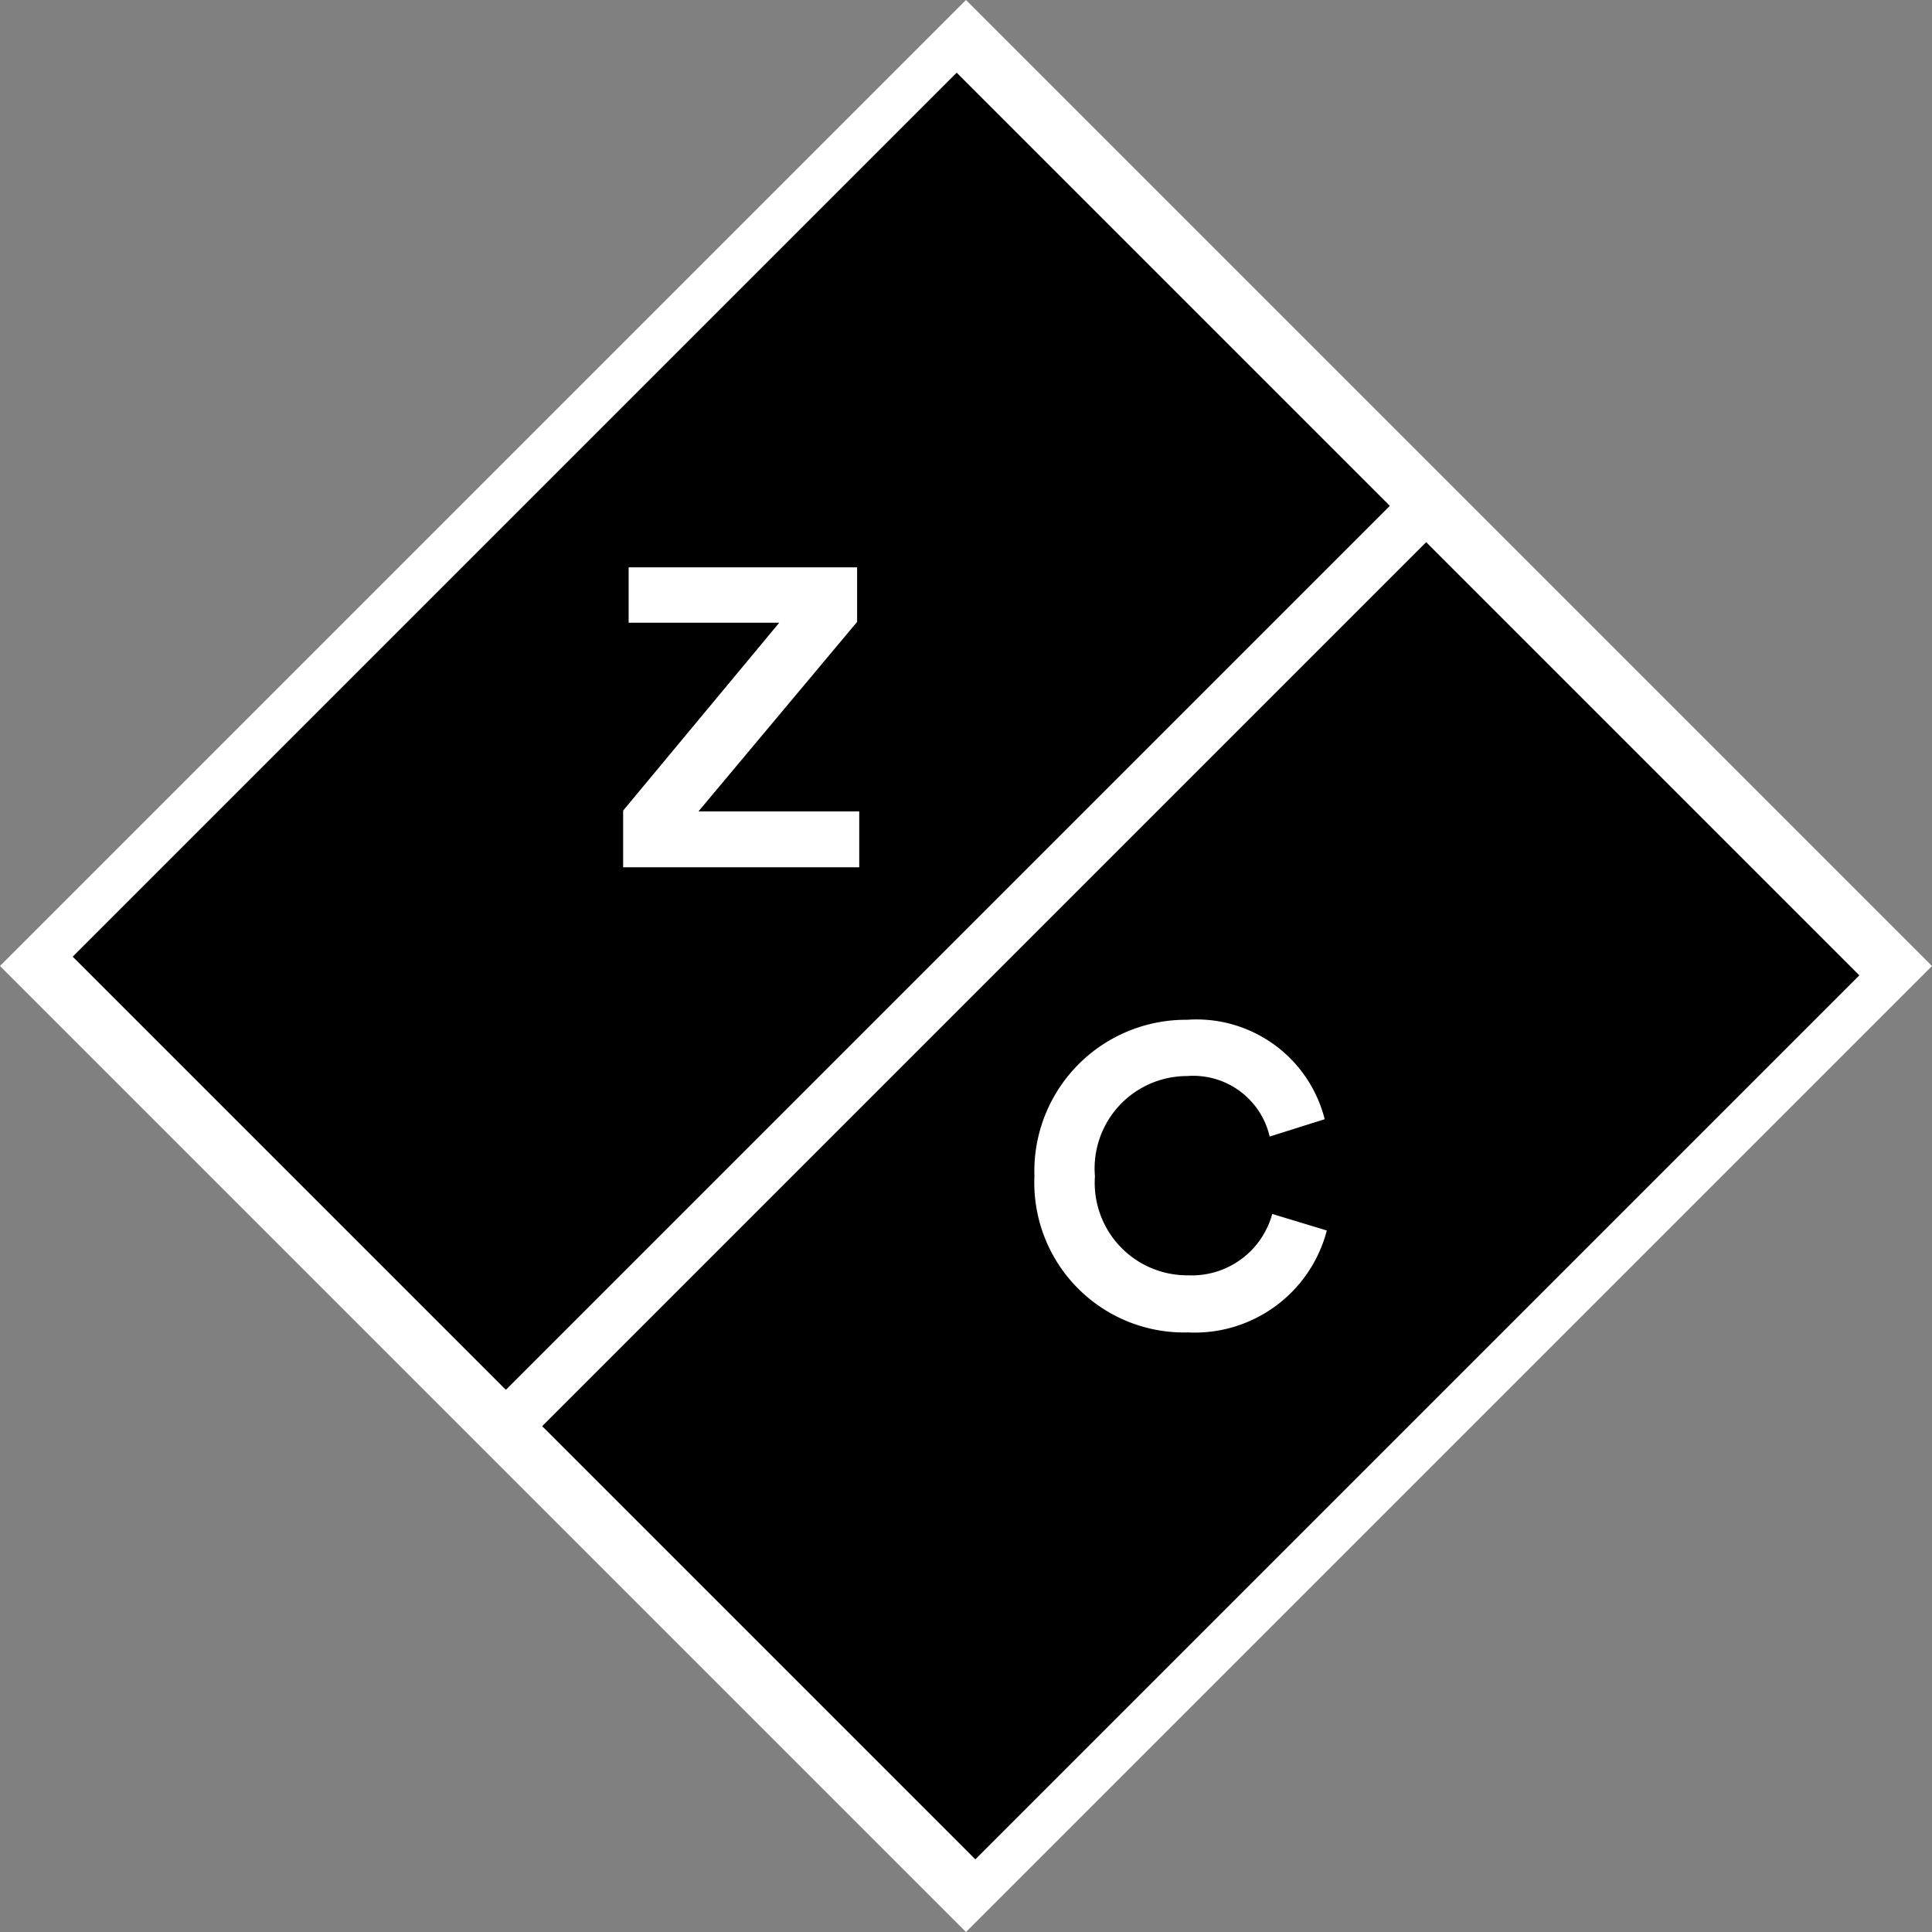
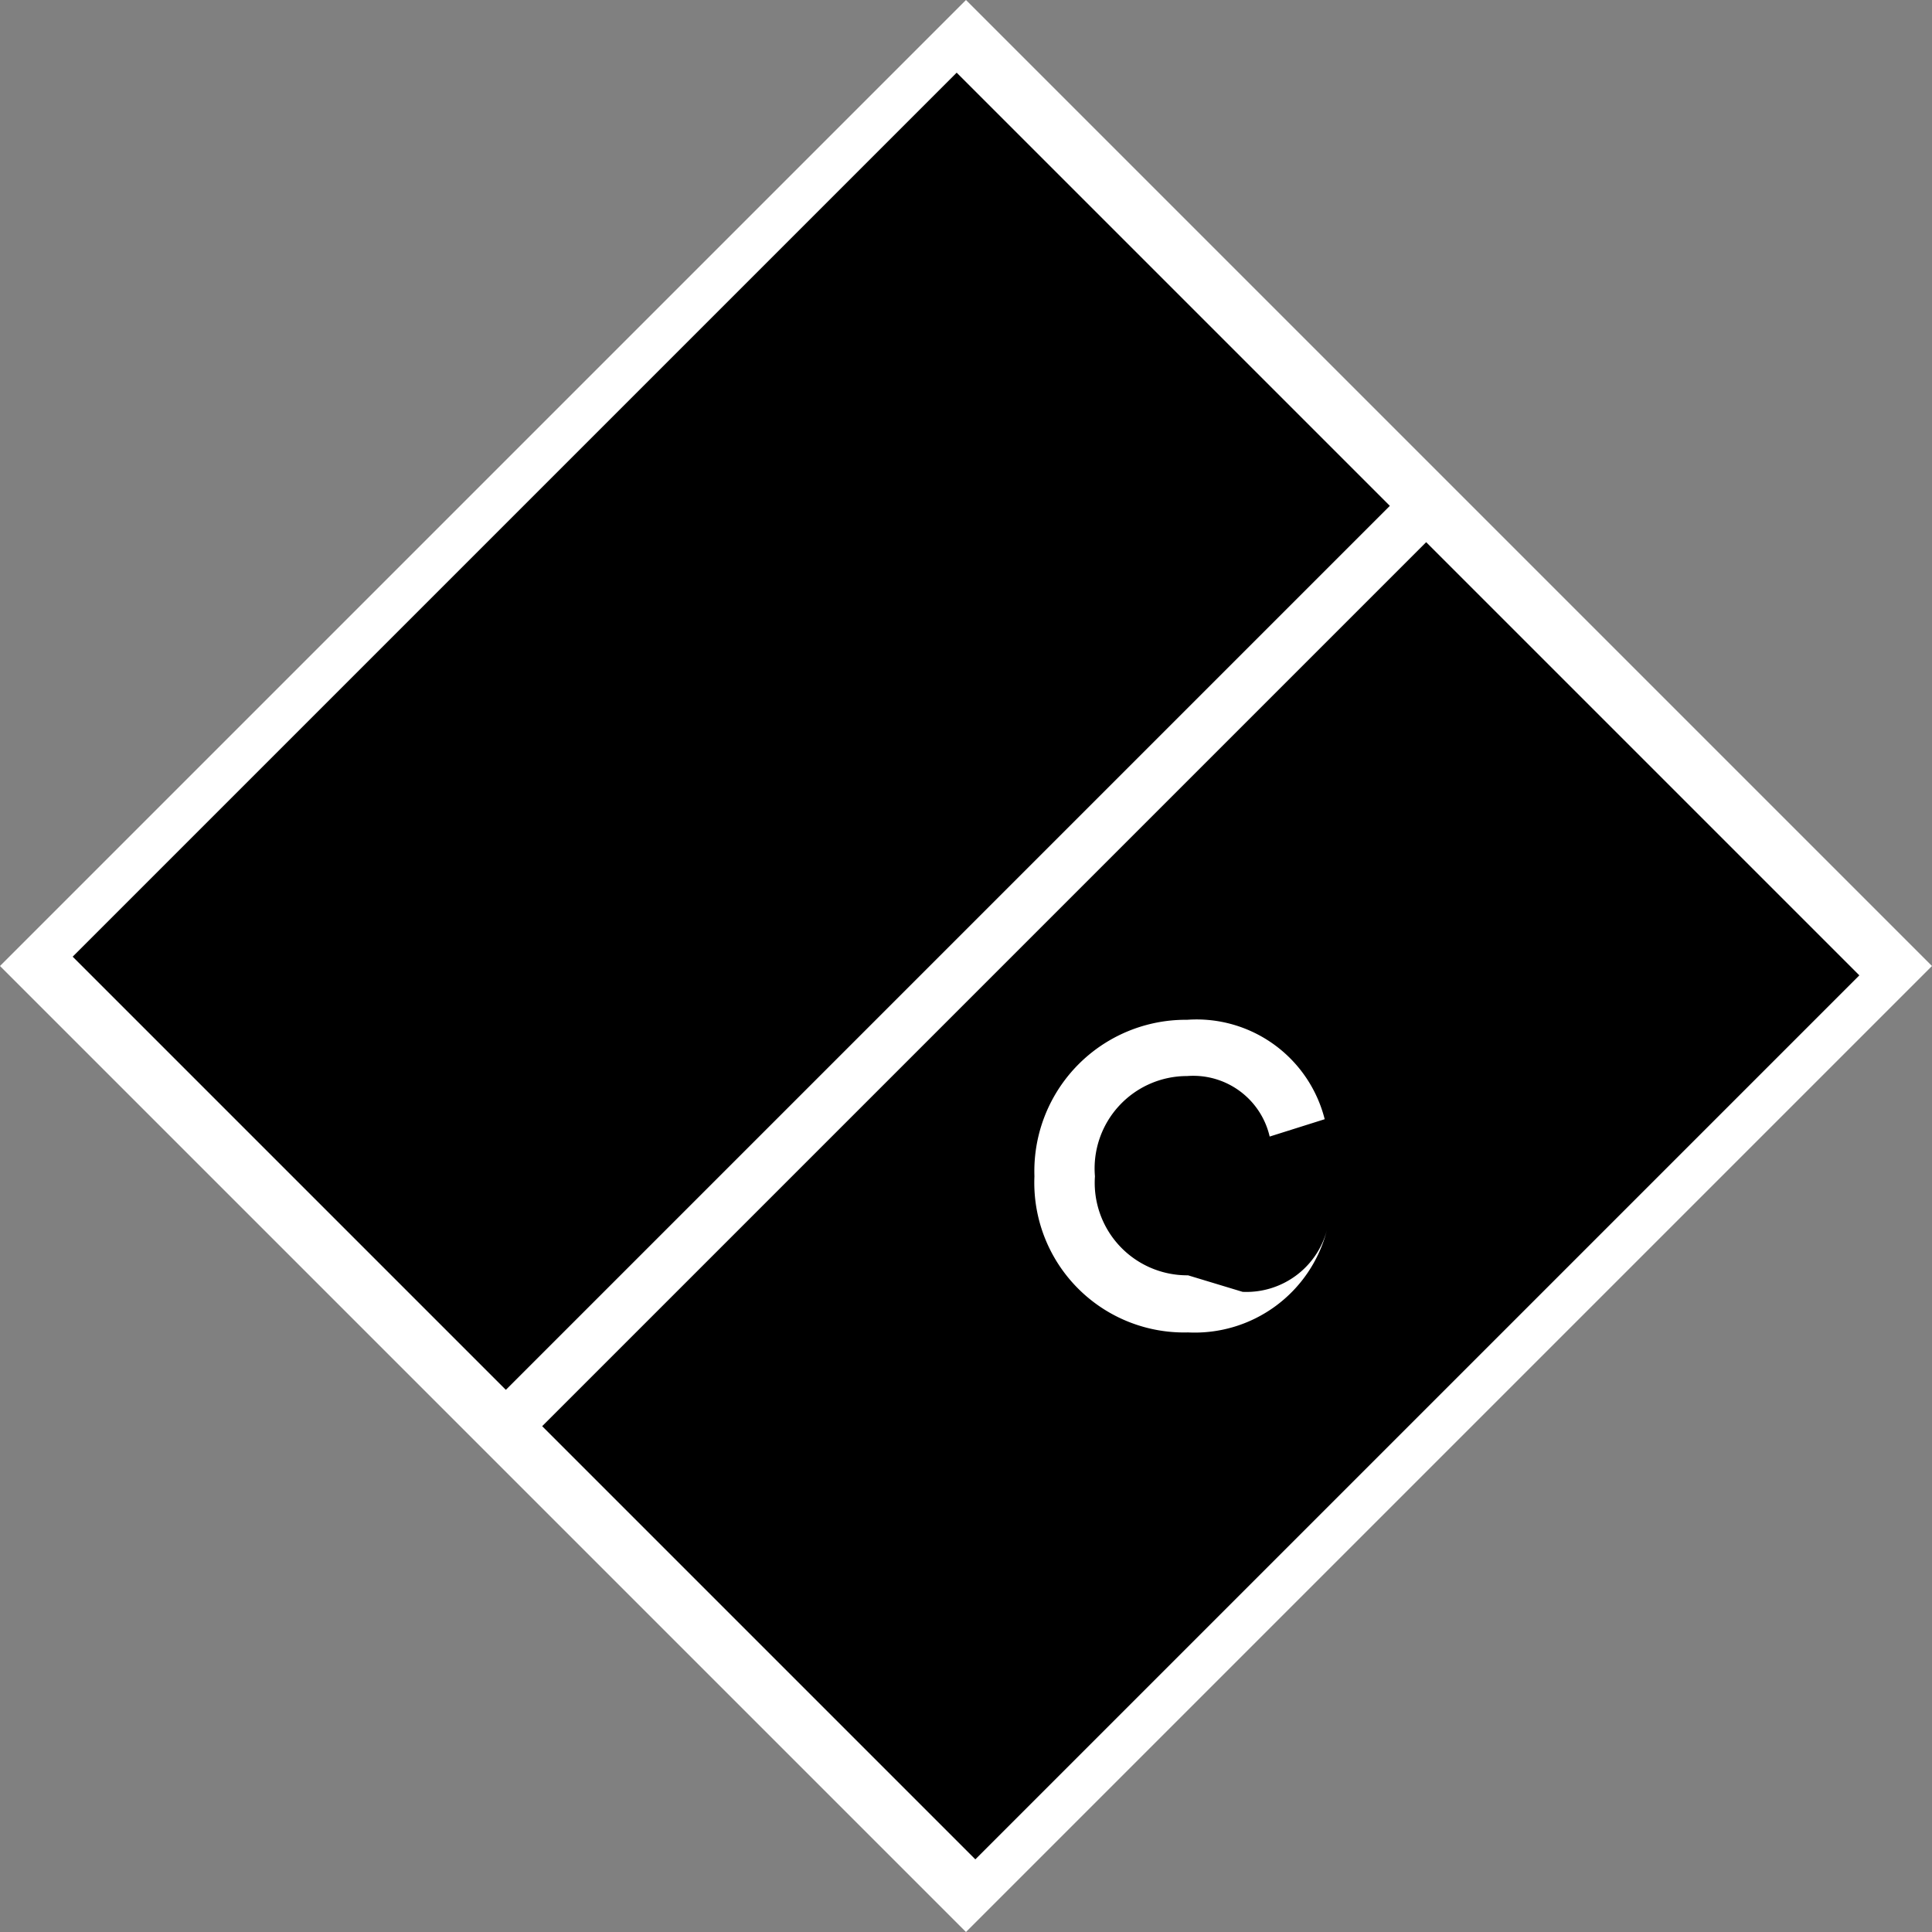
<svg xmlns="http://www.w3.org/2000/svg" viewBox="0 0 50 50" width="75px" height="75px">
  <rect x="0" y="0" width="50" height="50" fill="#808080" stroke="none" />
  <rect x="7.322" y="7.322" width="35.355" height="35.355" transform="translate(-10.355 25) rotate(-45)" fill="#fff" />
  <rect x="2.748" y="10.998" width="32.354" height="15.854" transform="translate(-7.839 18.925) rotate(-45)" fill="#000000" />
  <rect x="14.898" y="23.149" width="32.354" height="15.854" transform="translate(-12.872 31.075) rotate(-45)" fill="#000000" />
-   <polygon points="22.182 16.094 22.182 14.682 16.269 14.682 16.269 16.116 20.167 16.116 16.127 20.978 16.127 22.445 22.237 22.445 22.237 20.999 18.076 20.999 22.182 16.094" fill="#fff" />
-   <path d="M30.746,33.005a2.394,2.394,0,0,1-2.409-2.562,2.392,2.392,0,0,1,2.387-2.595,2.029,2.029,0,0,1,2.135,1.566l1.424-.449a3.419,3.419,0,0,0-3.559-2.573,3.918,3.918,0,0,0-3.953,4.051,3.876,3.876,0,0,0,3.975,4.04,3.532,3.532,0,0,0,3.592-2.638l-1.413-.428a2.157,2.157,0,0,1-2.179,1.588" fill="#fff" />
+   <path d="M30.746,33.005a2.394,2.394,0,0,1-2.409-2.562,2.392,2.392,0,0,1,2.387-2.595,2.029,2.029,0,0,1,2.135,1.566l1.424-.449a3.419,3.419,0,0,0-3.559-2.573,3.918,3.918,0,0,0-3.953,4.051,3.876,3.876,0,0,0,3.975,4.04,3.532,3.532,0,0,0,3.592-2.638a2.157,2.157,0,0,1-2.179,1.588" fill="#fff" />
</svg>